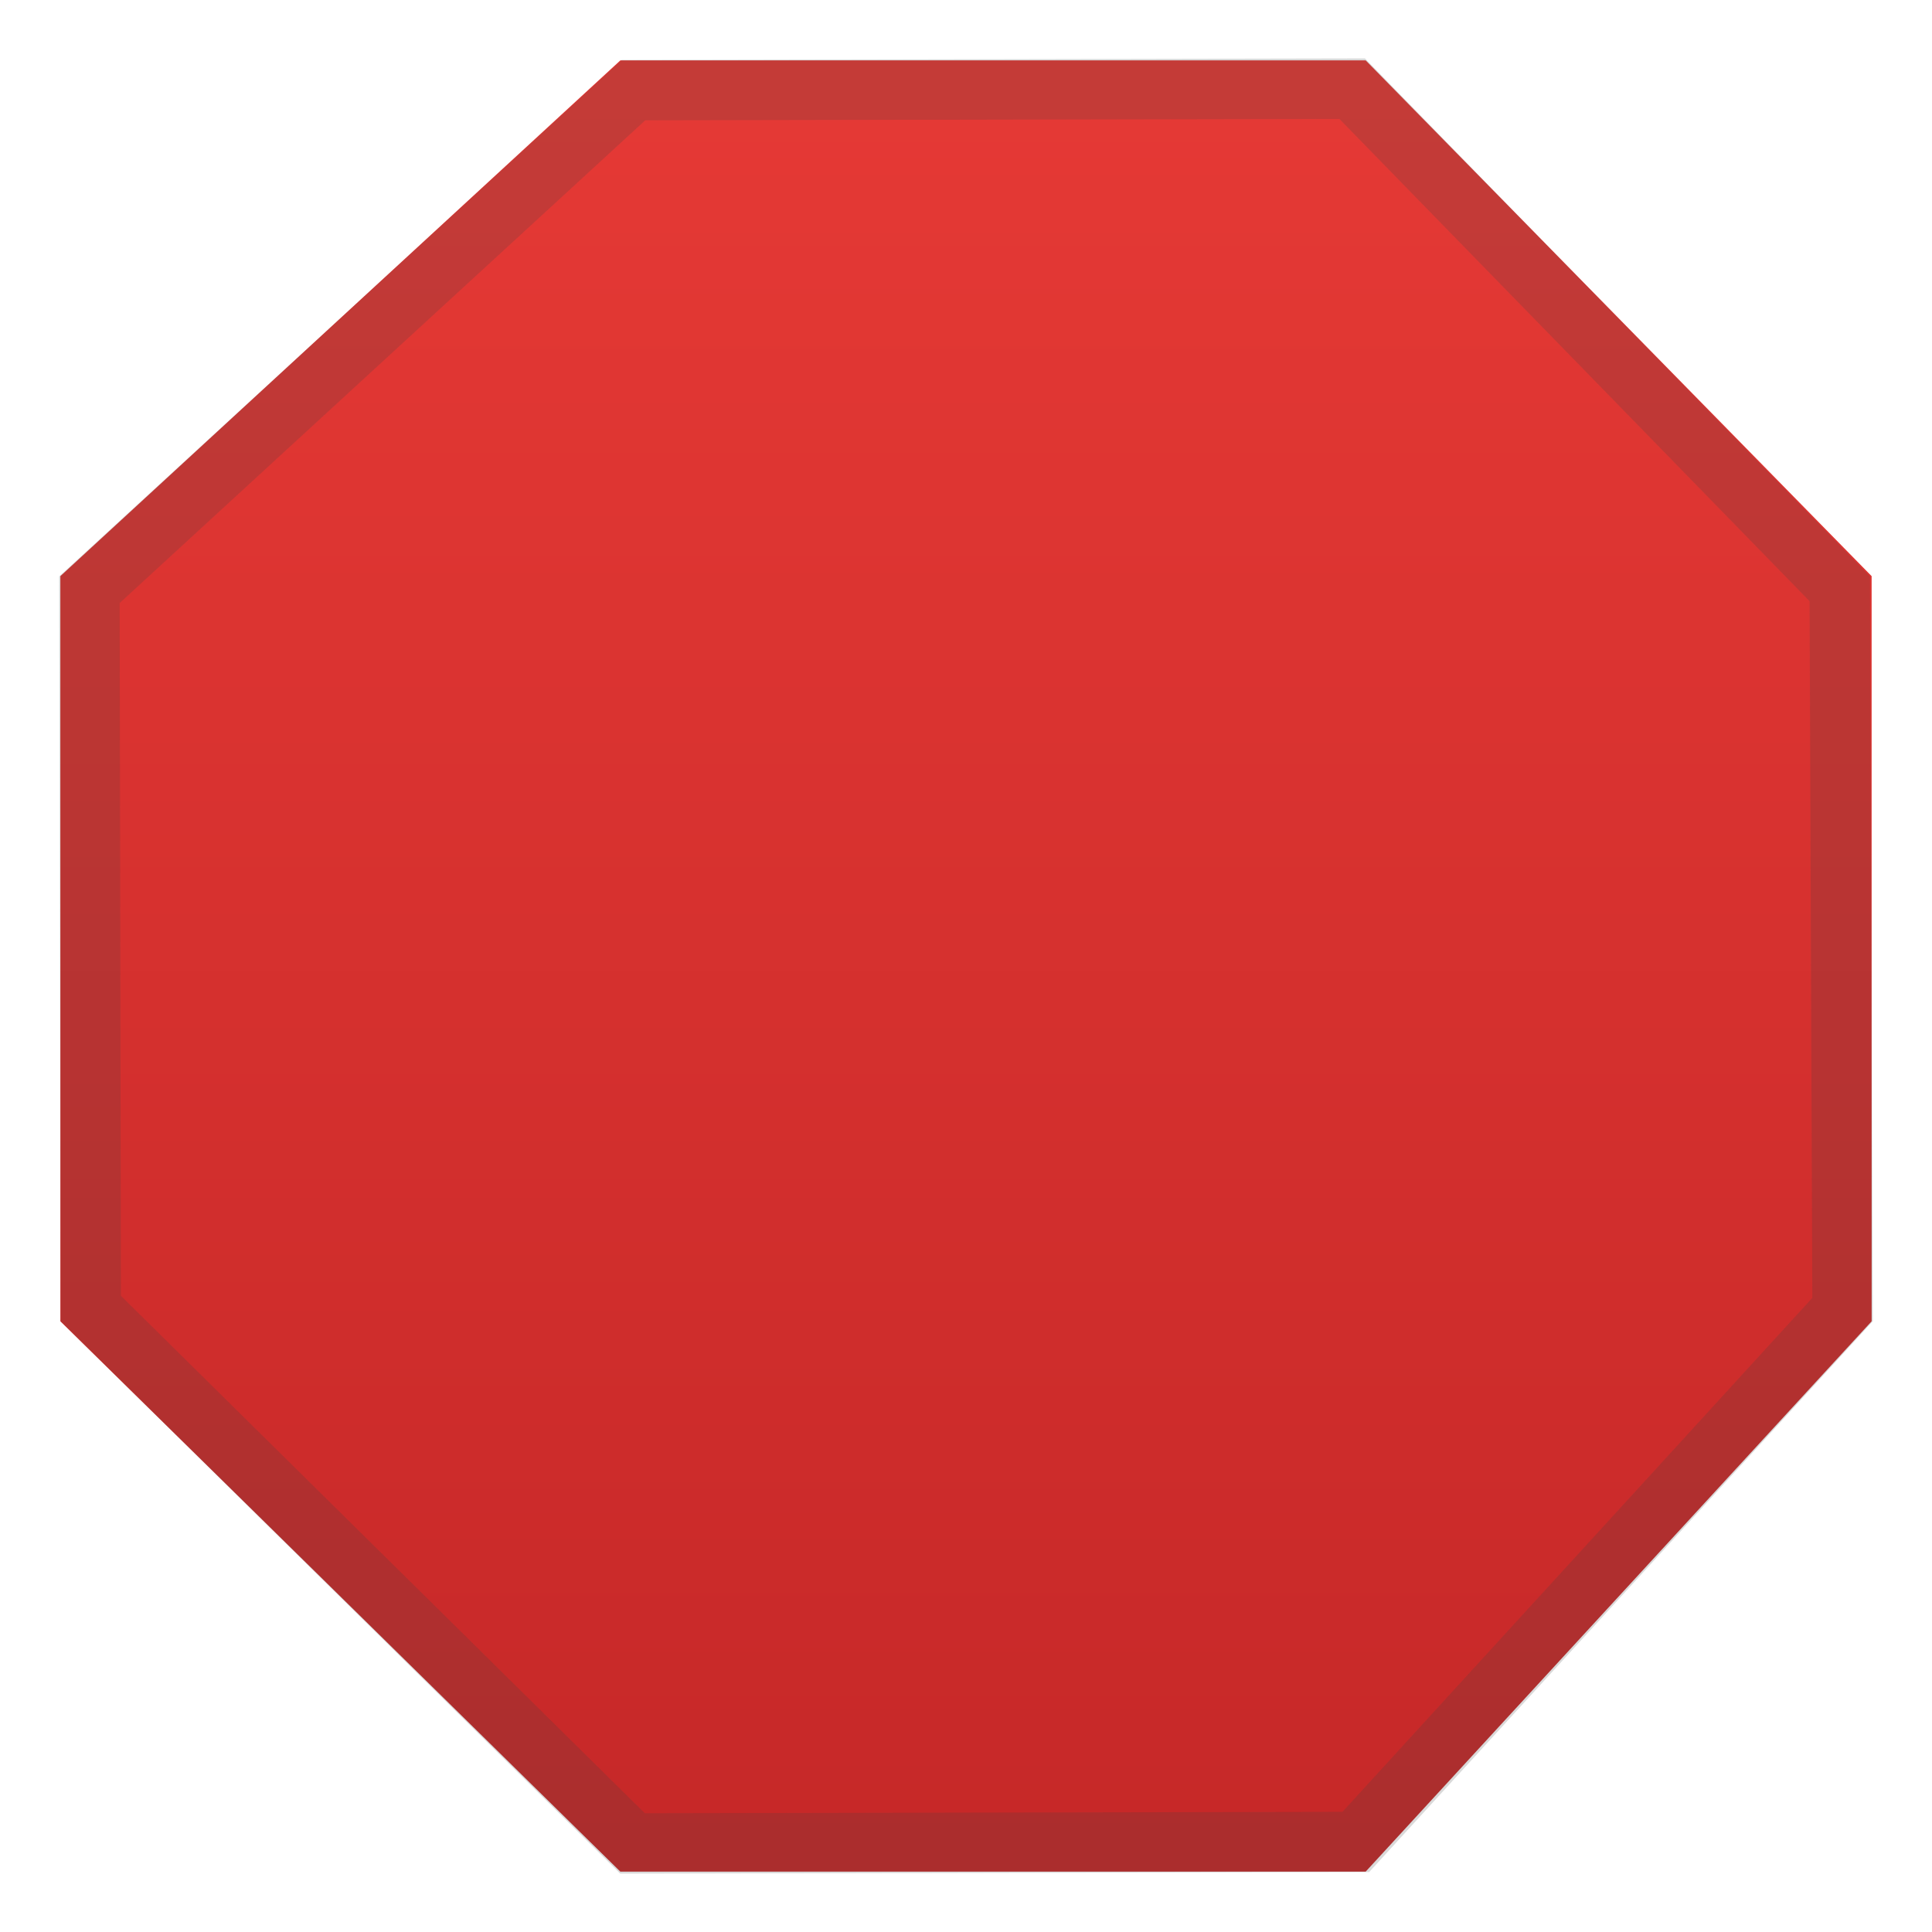
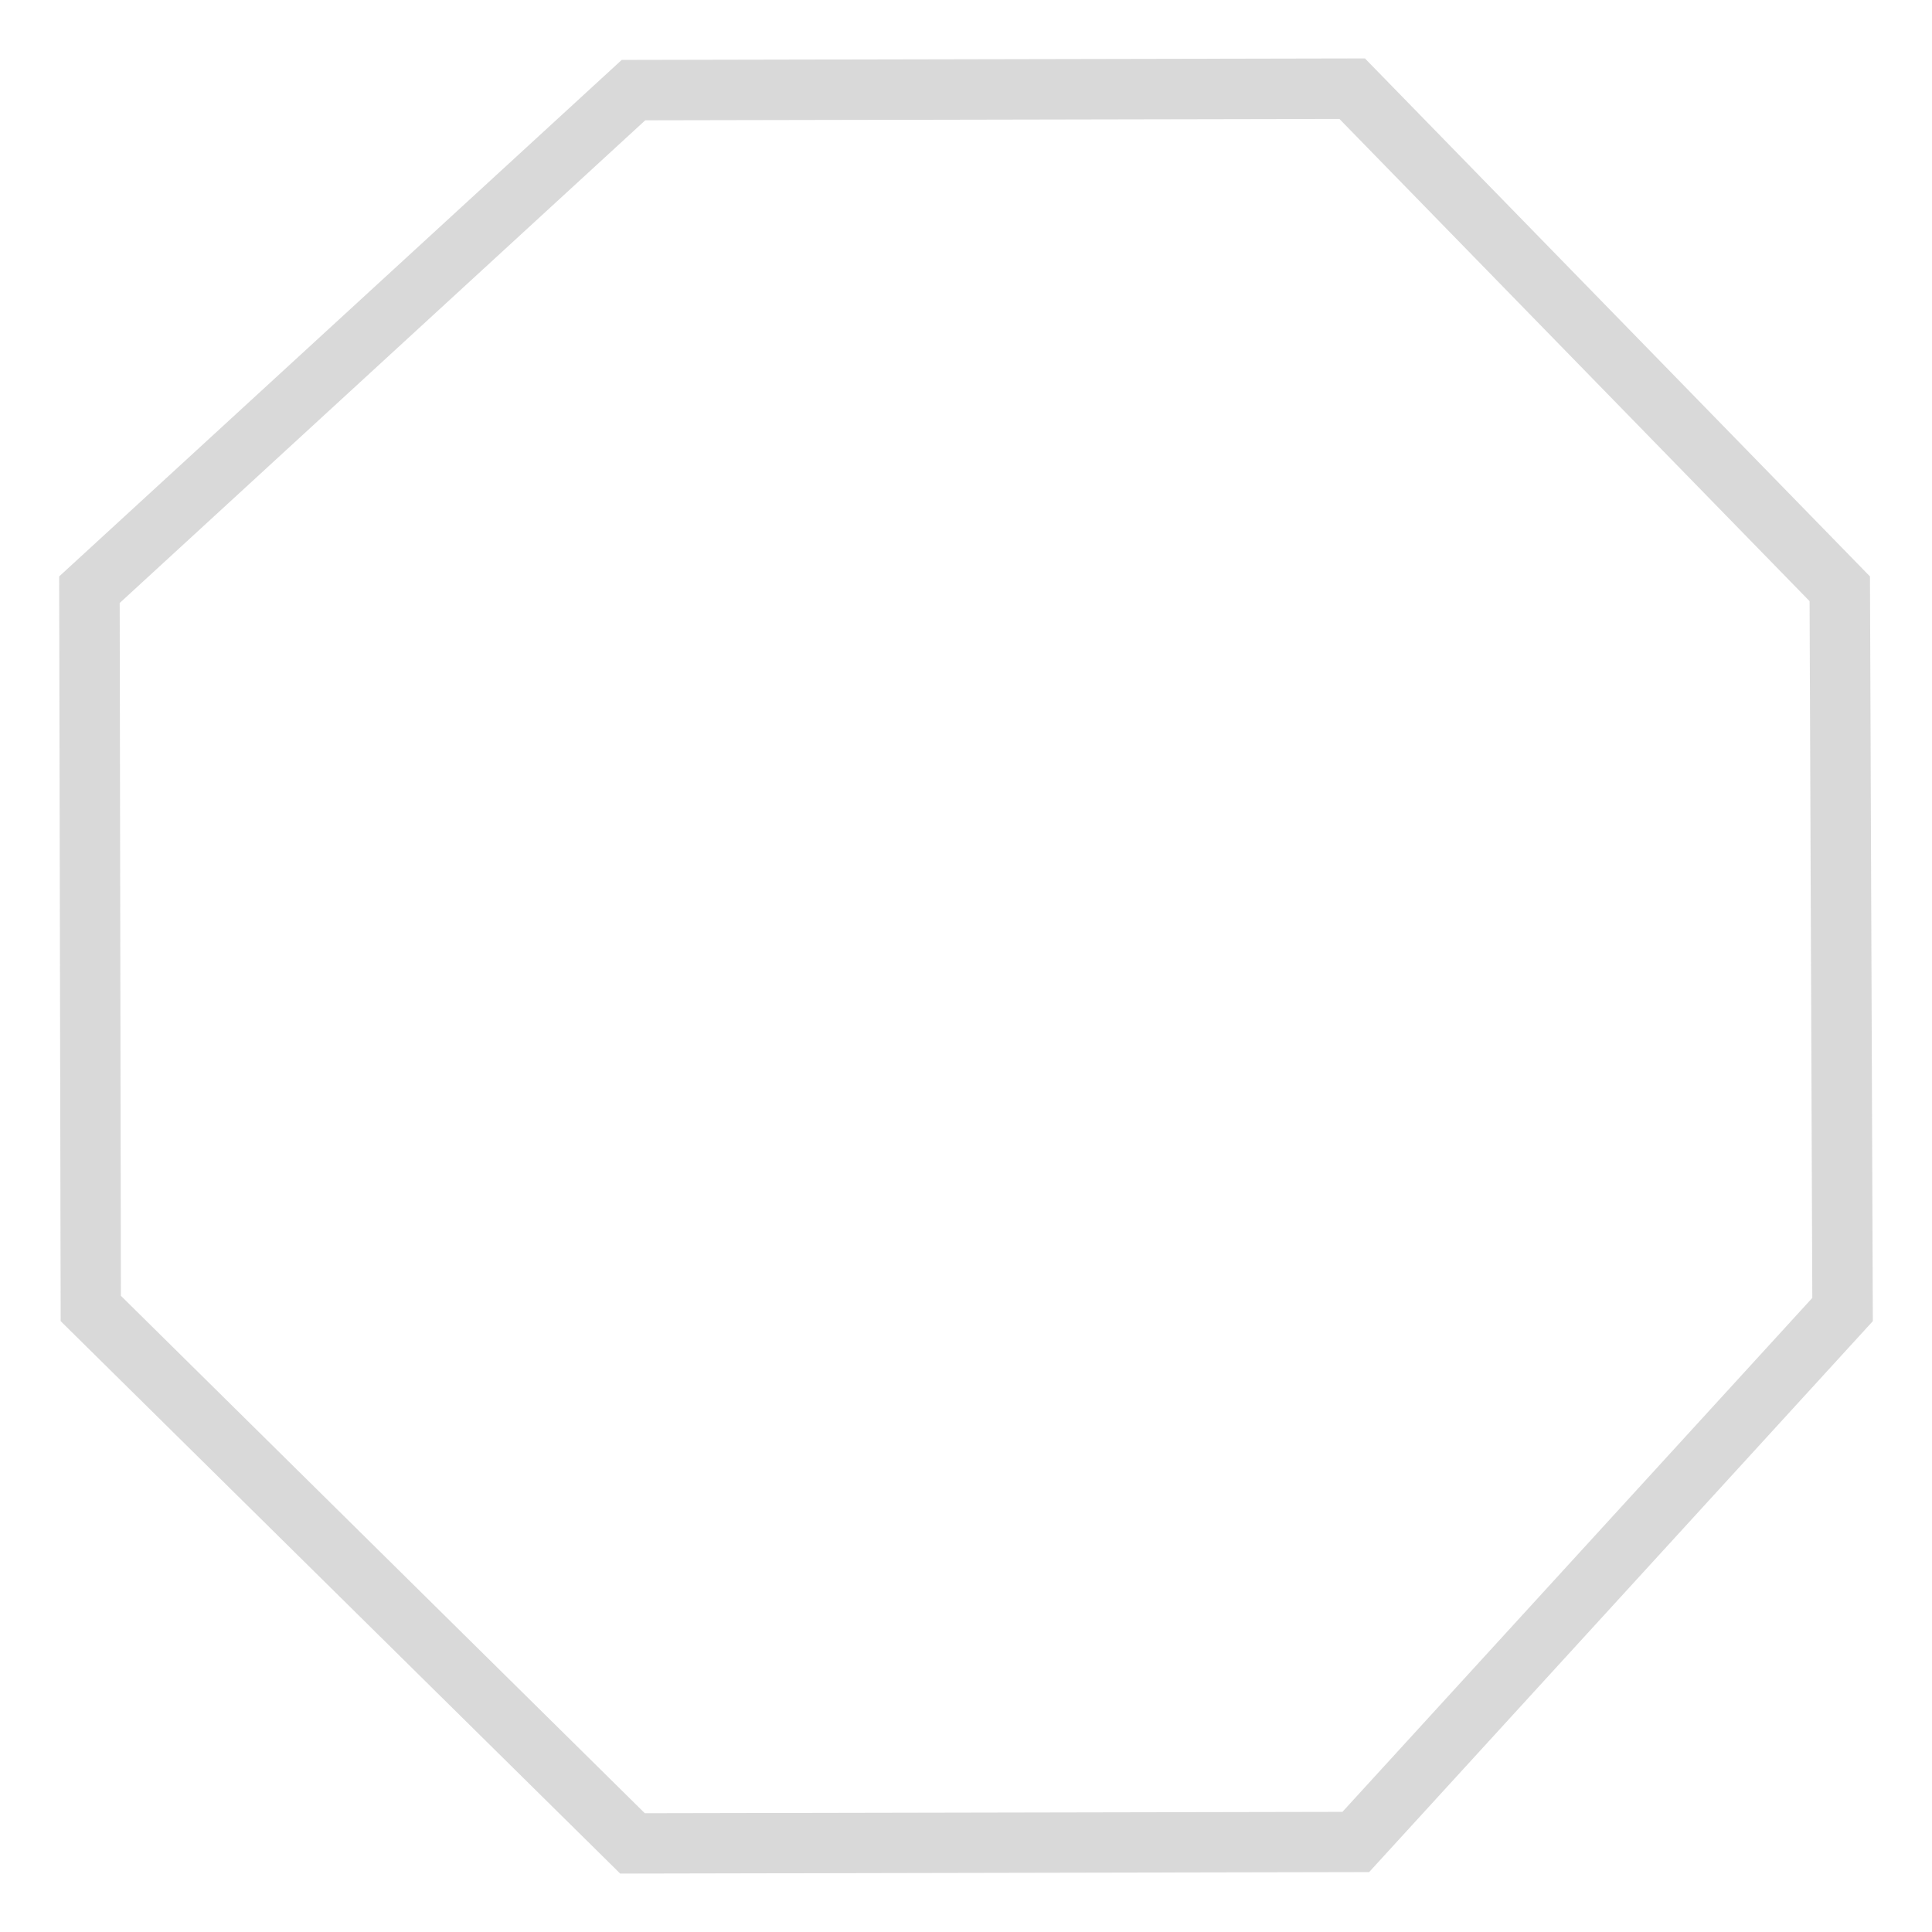
<svg xmlns="http://www.w3.org/2000/svg" width="128" height="128" style="enable-background:new 0 0 128 128;">
-   <rect height="0.67" style="fill:#F2F2F2;" width="0" x="50" y="-56.67" />
  <linearGradient id="SVGID_1_" gradientUnits="userSpaceOnUse" x1="64" x2="64" y1="6" y2="122.654">
    <stop offset="0" style="stop-color:#E53935" />
    <stop offset="1" style="stop-color:#C62828" />
  </linearGradient>
-   <polygon points="41.1,124 4,87.54 4,38.17 41.1,4 90.48,4 124,38.17 124,87.54 90.48,124 " style="fill:url(#SVGID_1_);" />
  <g style="opacity:0.2;">
    <path d="M88.74,7.88l31.15,31.95l0.18,46.16l-31.13,34.05l-46.22,0.09L8.01,85.85L7.93,39.95L42.75,7.97 L88.74,7.88 M90.43,3.87l-49.24,0.1L3.92,38.19l0.1,49.34l37.07,36.6l49.62-0.1l33.37-36.5l-0.19-49.34L90.43,3.87L90.43,3.87z" style="fill:#424242;" />
  </g>
</svg>